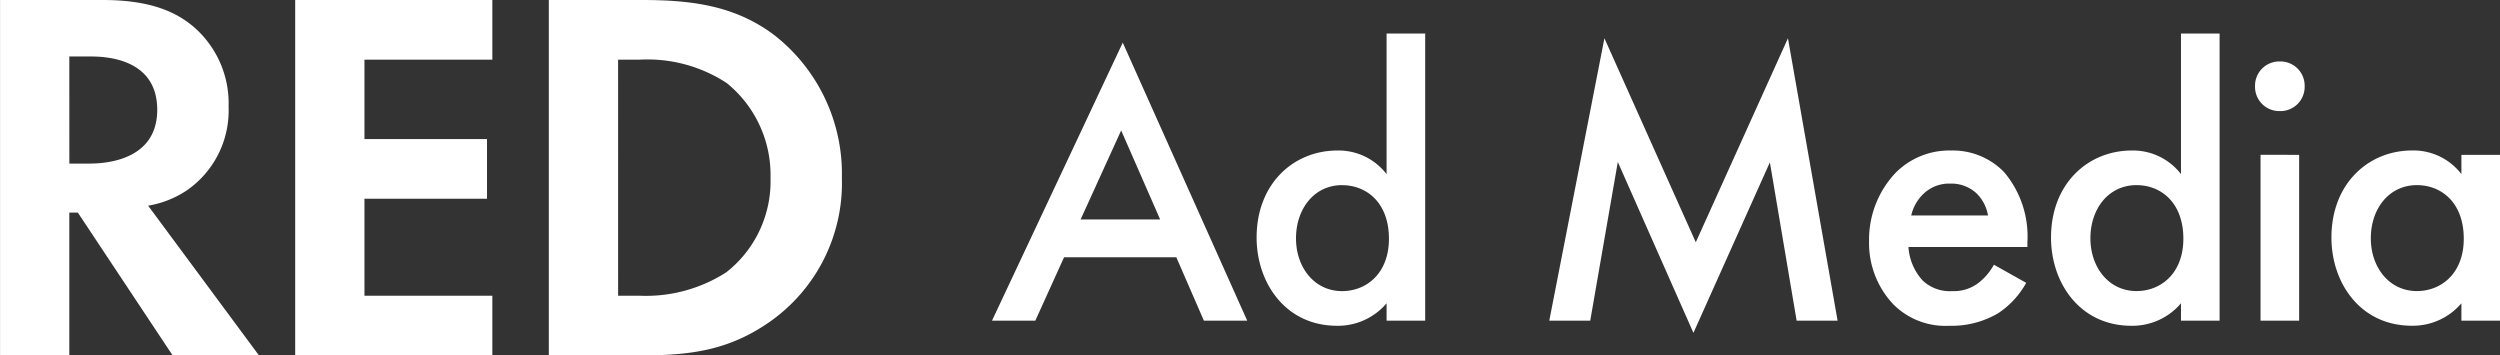
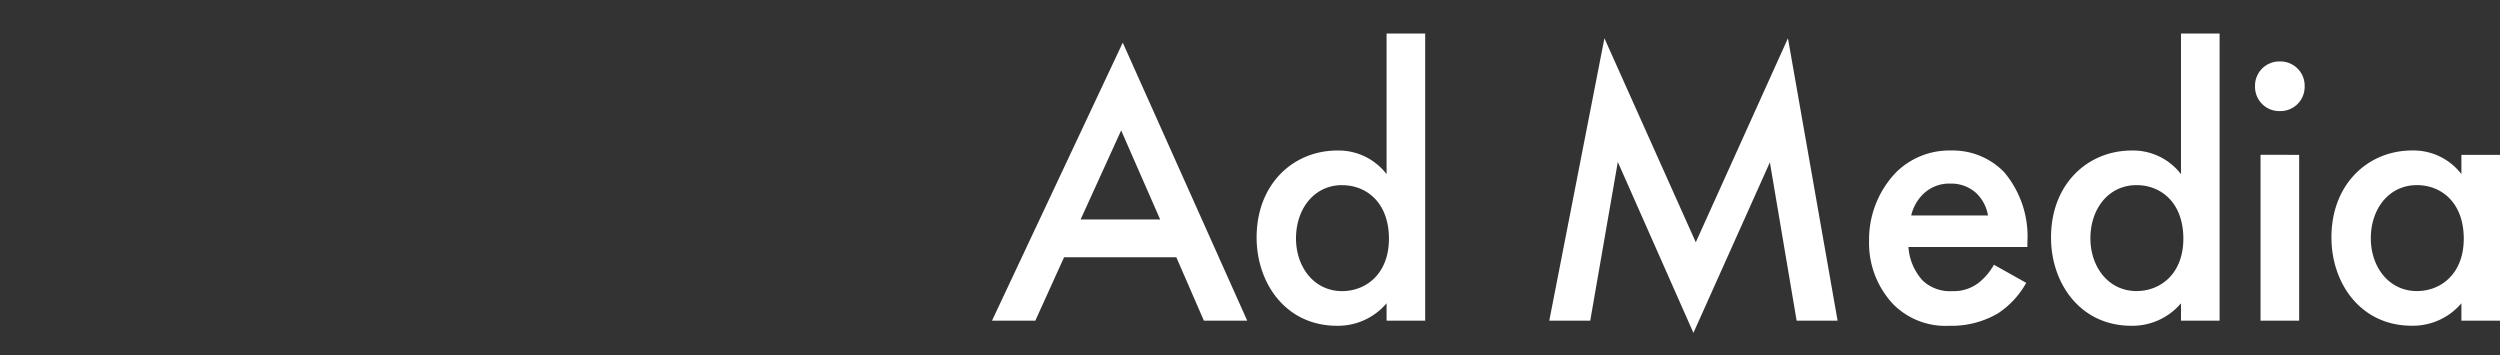
<svg xmlns="http://www.w3.org/2000/svg" width="215.826" height="30.682" viewBox="0 0 215.826 30.682">
  <rect x="0" y="0" width="215.826" height="30.682" fill="#333333" stroke="none" />
  <defs>
    <style>.a{fill:#fff;}</style>
  </defs>
  <g transform="translate(-323.496 -67.318)">
-     <path class="a" d="M3.5-30.682V0h5.98V-12.328h.736L18.4,0h7.452L16.284-12.926a8.5,8.5,0,0,0,3.358-1.334,8.38,8.38,0,0,0,3.588-7.222,8.715,8.715,0,0,0-3.036-6.9c-1.426-1.2-3.588-2.3-7.82-2.3Zm5.98,4.876H11.27c1.1,0,5.8.046,5.8,4.6,0,4.508-4.738,4.646-5.888,4.646h-1.7ZM46-30.682H28.98V0H46V-5.152H34.96v-8.372H45.54v-5.152H34.96V-25.53H46Zm4.876,0V0h7.912c4.278,0,7.636-.414,11.224-2.944a14.63,14.63,0,0,0,6.164-12.374,15.188,15.188,0,0,0-5.888-12.374c-3.4-2.53-7.13-2.99-11.408-2.99Zm5.98,5.152H58.7a12.486,12.486,0,0,1,7.544,2.024,10.224,10.224,0,0,1,3.772,8.188,9.98,9.98,0,0,1-3.818,8.142,12.839,12.839,0,0,1-7.5,2.024h-1.84Z" transform="translate(320 98)" />
-     <path class="a" d="M18.428,0h3.74L11.424-24,.136,0h3.74L6.358-5.474h9.69ZM7.786-8.738l3.5-7.684,3.366,7.684ZM34.2-12.648a5.219,5.219,0,0,0-4.25-2.04c-3.774,0-6.97,2.856-6.97,7.514C22.984-3.23,25.5.442,29.92.442A5.5,5.5,0,0,0,34.2-1.5V0h3.332V-24.786H34.2Zm-3.842.952c2.108,0,4.046,1.5,4.046,4.624,0,2.992-1.938,4.522-4.046,4.522-2.414,0-3.978-2.074-3.978-4.556C26.384-9.656,27.948-11.7,30.362-11.7ZM51.782,0l2.38-13.7L60.69,1.054l6.6-14.722L69.6,0h3.536L68.85-24.378,60.894-6.766,53.006-24.378,48.246,0Zm34.85-4.828a5.17,5.17,0,0,1-1.326,1.564,3.508,3.508,0,0,1-2.278.714,3.4,3.4,0,0,1-2.55-.918,4.731,4.731,0,0,1-1.224-2.89H89.522v-.408a8.6,8.6,0,0,0-2.006-6.052,6.163,6.163,0,0,0-4.59-1.87,6.521,6.521,0,0,0-4.794,1.938,8.39,8.39,0,0,0-2.278,5.882,7.683,7.683,0,0,0,2.108,5.474A6.347,6.347,0,0,0,82.79.442,7.875,7.875,0,0,0,87.006-.646,7.505,7.505,0,0,0,89.42-3.264Zm-7.14-4.25a3.751,3.751,0,0,1,1.02-1.836,3.21,3.21,0,0,1,2.346-.918,3.2,3.2,0,0,1,2.244.816,3.462,3.462,0,0,1,1.02,1.938Zm23.29-3.57a5.219,5.219,0,0,0-4.25-2.04c-3.774,0-6.97,2.856-6.97,7.514C91.562-3.23,94.078.442,98.5.442A5.5,5.5,0,0,0,102.782-1.5V0h3.332V-24.786h-3.332ZM98.94-11.7c2.108,0,4.046,1.5,4.046,4.624,0,2.992-1.938,4.522-4.046,4.522-2.414,0-3.978-2.074-3.978-4.556C94.962-9.656,96.526-11.7,98.94-11.7Zm10.71-2.618V0h3.332V-14.314Zm-.476-5.916a2.092,2.092,0,0,0,2.142,2.142,2.092,2.092,0,0,0,2.142-2.142,2.092,2.092,0,0,0-2.142-2.142A2.092,2.092,0,0,0,109.174-20.23Zm17.816,7.582a5.219,5.219,0,0,0-4.25-2.04c-3.774,0-6.97,2.856-6.97,7.514,0,3.944,2.516,7.616,6.936,7.616A5.5,5.5,0,0,0,126.99-1.5V0h3.332V-14.314H126.99Zm-3.842.952c2.108,0,4.046,1.5,4.046,4.624,0,2.992-1.938,4.522-4.046,4.522-2.414,0-3.978-2.074-3.978-4.556C119.17-9.656,120.734-11.7,123.148-11.7Z" transform="translate(409 95)" />
+     <path class="a" d="M18.428,0h3.74L11.424-24,.136,0h3.74L6.358-5.474h9.69ZM7.786-8.738l3.5-7.684,3.366,7.684ZM34.2-12.648a5.219,5.219,0,0,0-4.25-2.04c-3.774,0-6.97,2.856-6.97,7.514C22.984-3.23,25.5.442,29.92.442A5.5,5.5,0,0,0,34.2-1.5V0h3.332V-24.786H34.2Zm-3.842.952c2.108,0,4.046,1.5,4.046,4.624,0,2.992-1.938,4.522-4.046,4.522-2.414,0-3.978-2.074-3.978-4.556C26.384-9.656,27.948-11.7,30.362-11.7ZM51.782,0l2.38-13.7L60.69,1.054l6.6-14.722L69.6,0h3.536L68.85-24.378,60.894-6.766,53.006-24.378,48.246,0Zm34.85-4.828a5.17,5.17,0,0,1-1.326,1.564,3.508,3.508,0,0,1-2.278.714,3.4,3.4,0,0,1-2.55-.918,4.731,4.731,0,0,1-1.224-2.89H89.522v-.408a8.6,8.6,0,0,0-2.006-6.052,6.163,6.163,0,0,0-4.59-1.87,6.521,6.521,0,0,0-4.794,1.938,8.39,8.39,0,0,0-2.278,5.882,7.683,7.683,0,0,0,2.108,5.474A6.347,6.347,0,0,0,82.79.442,7.875,7.875,0,0,0,87.006-.646,7.505,7.505,0,0,0,89.42-3.264Zm-7.14-4.25a3.751,3.751,0,0,1,1.02-1.836,3.21,3.21,0,0,1,2.346-.918,3.2,3.2,0,0,1,2.244.816,3.462,3.462,0,0,1,1.02,1.938Zm23.29-3.57a5.219,5.219,0,0,0-4.25-2.04c-3.774,0-6.97,2.856-6.97,7.514C91.562-3.23,94.078.442,98.5.442A5.5,5.5,0,0,0,102.782-1.5V0h3.332V-24.786h-3.332M98.94-11.7c2.108,0,4.046,1.5,4.046,4.624,0,2.992-1.938,4.522-4.046,4.522-2.414,0-3.978-2.074-3.978-4.556C94.962-9.656,96.526-11.7,98.94-11.7Zm10.71-2.618V0h3.332V-14.314Zm-.476-5.916a2.092,2.092,0,0,0,2.142,2.142,2.092,2.092,0,0,0,2.142-2.142,2.092,2.092,0,0,0-2.142-2.142A2.092,2.092,0,0,0,109.174-20.23Zm17.816,7.582a5.219,5.219,0,0,0-4.25-2.04c-3.774,0-6.97,2.856-6.97,7.514,0,3.944,2.516,7.616,6.936,7.616A5.5,5.5,0,0,0,126.99-1.5V0h3.332V-14.314H126.99Zm-3.842.952c2.108,0,4.046,1.5,4.046,4.624,0,2.992-1.938,4.522-4.046,4.522-2.414,0-3.978-2.074-3.978-4.556C119.17-9.656,120.734-11.7,123.148-11.7Z" transform="translate(409 95)" />
  </g>
</svg>